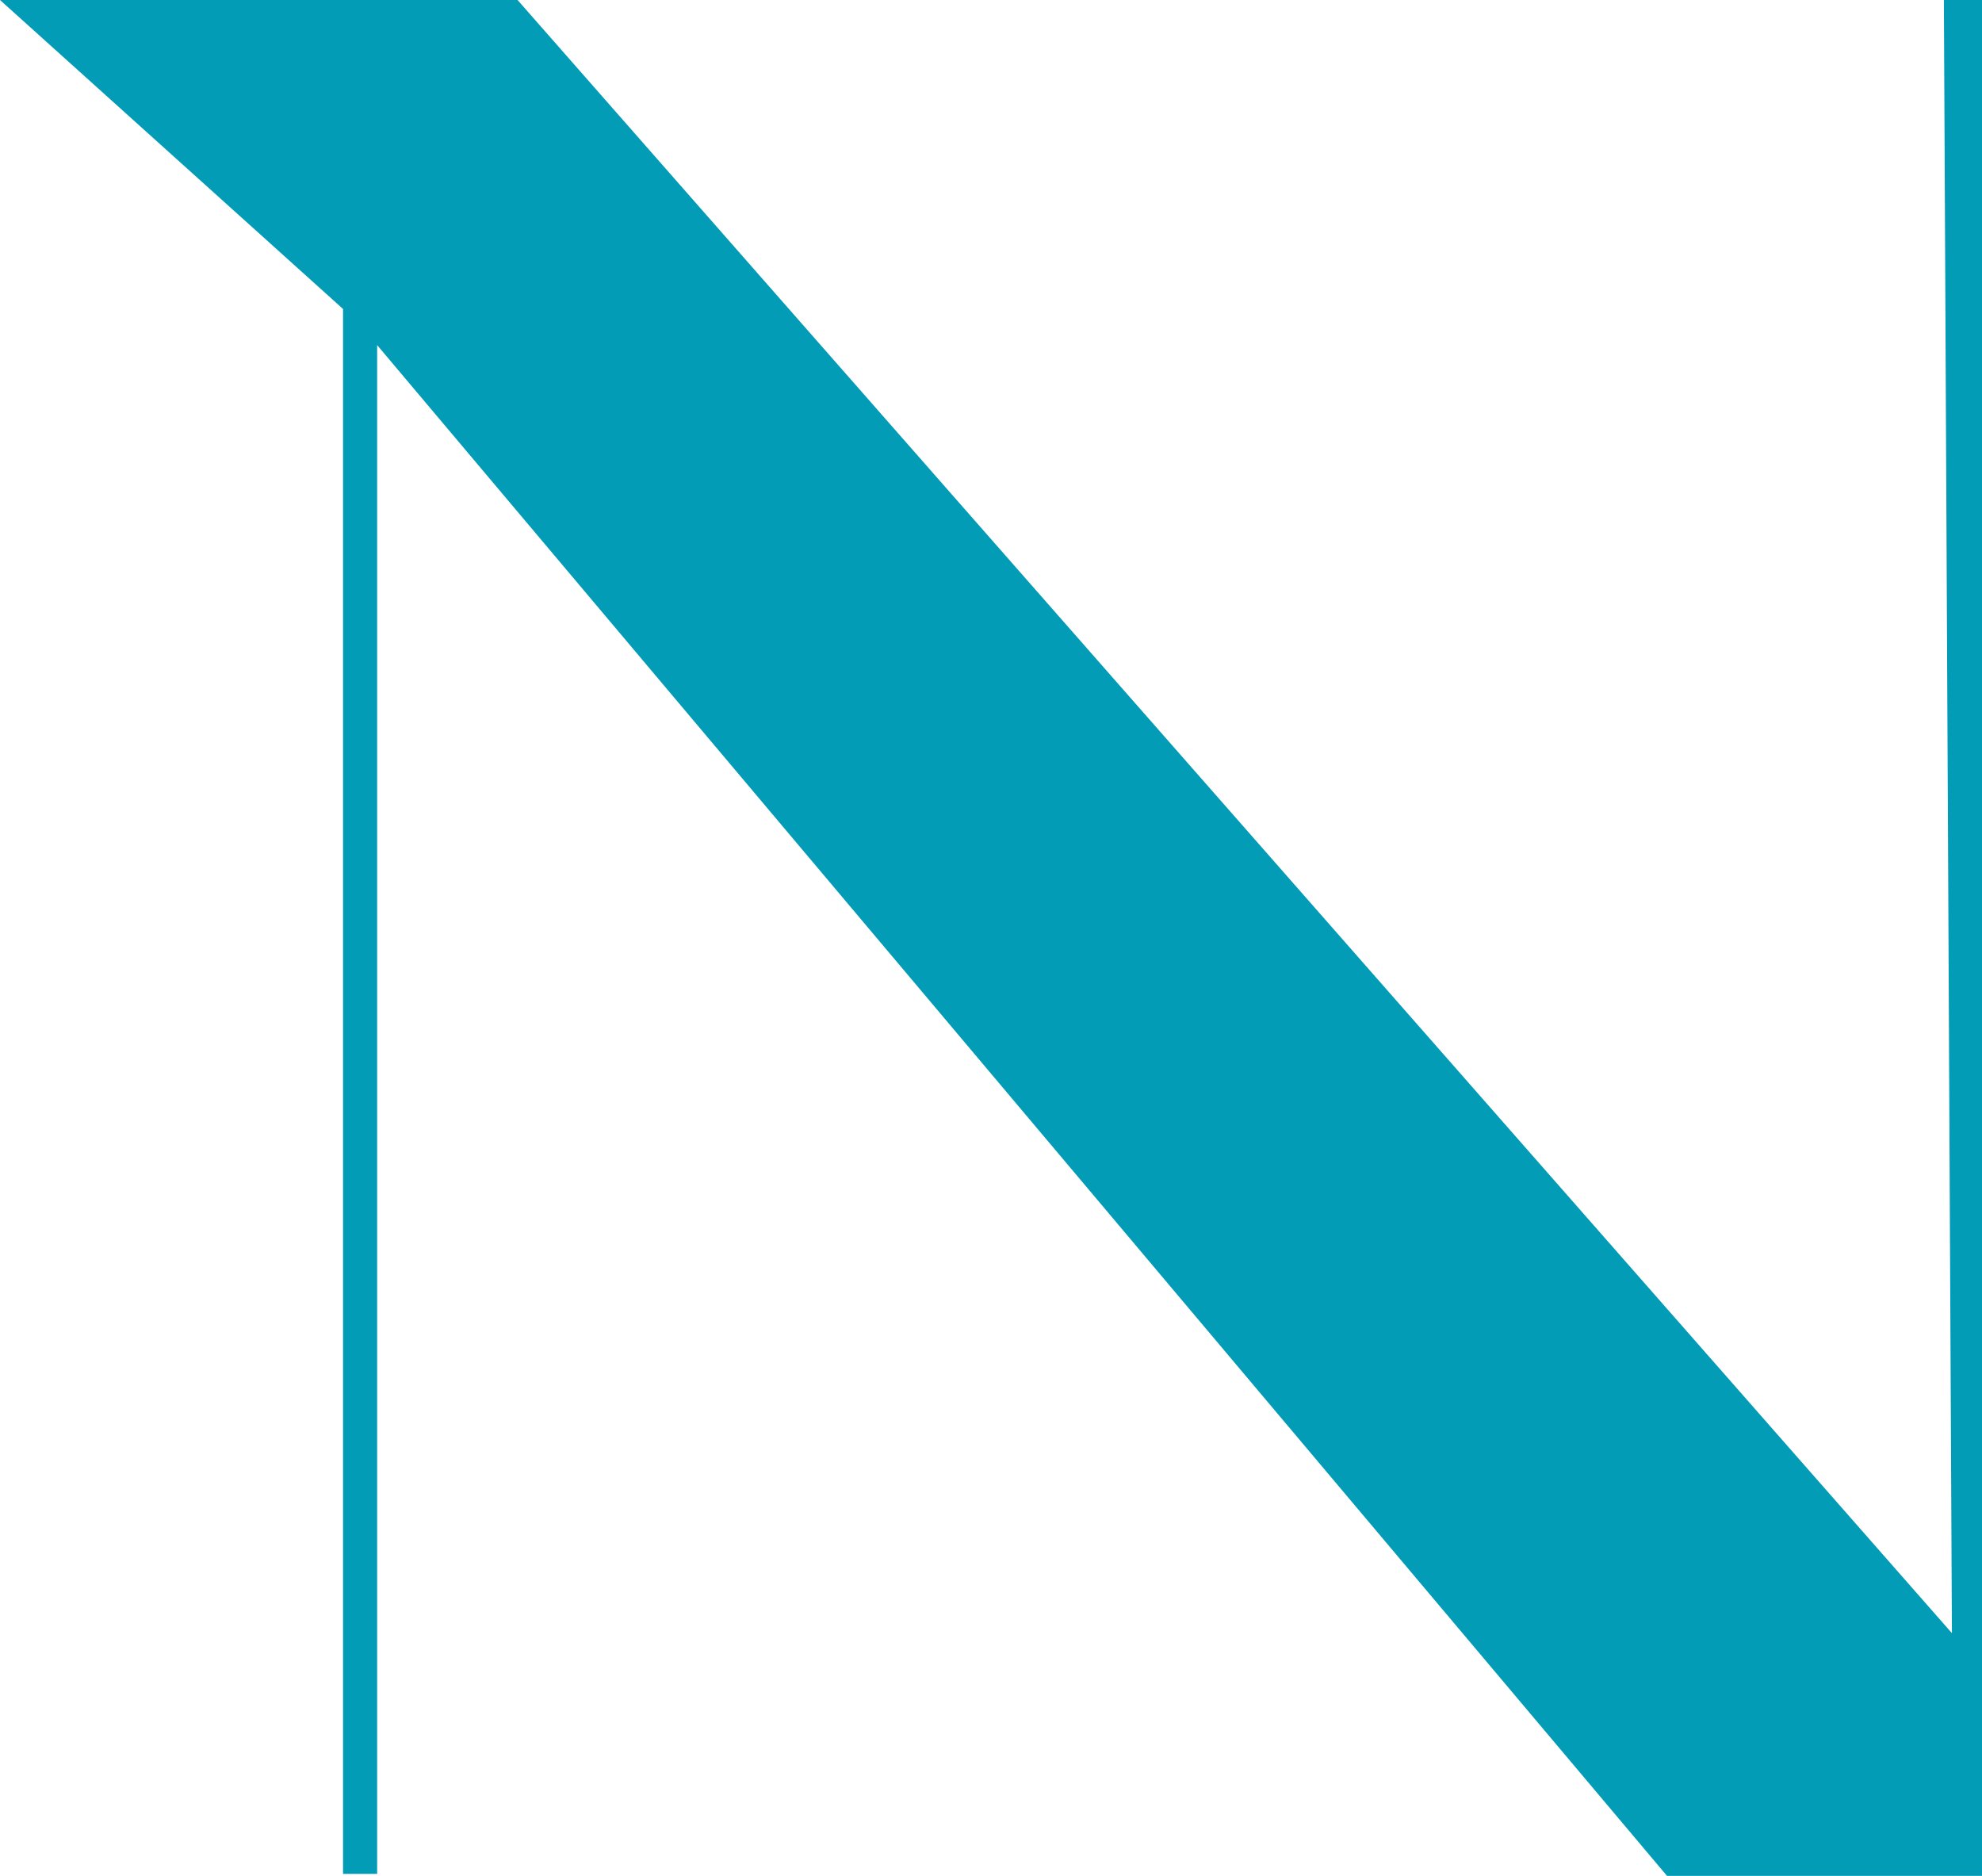
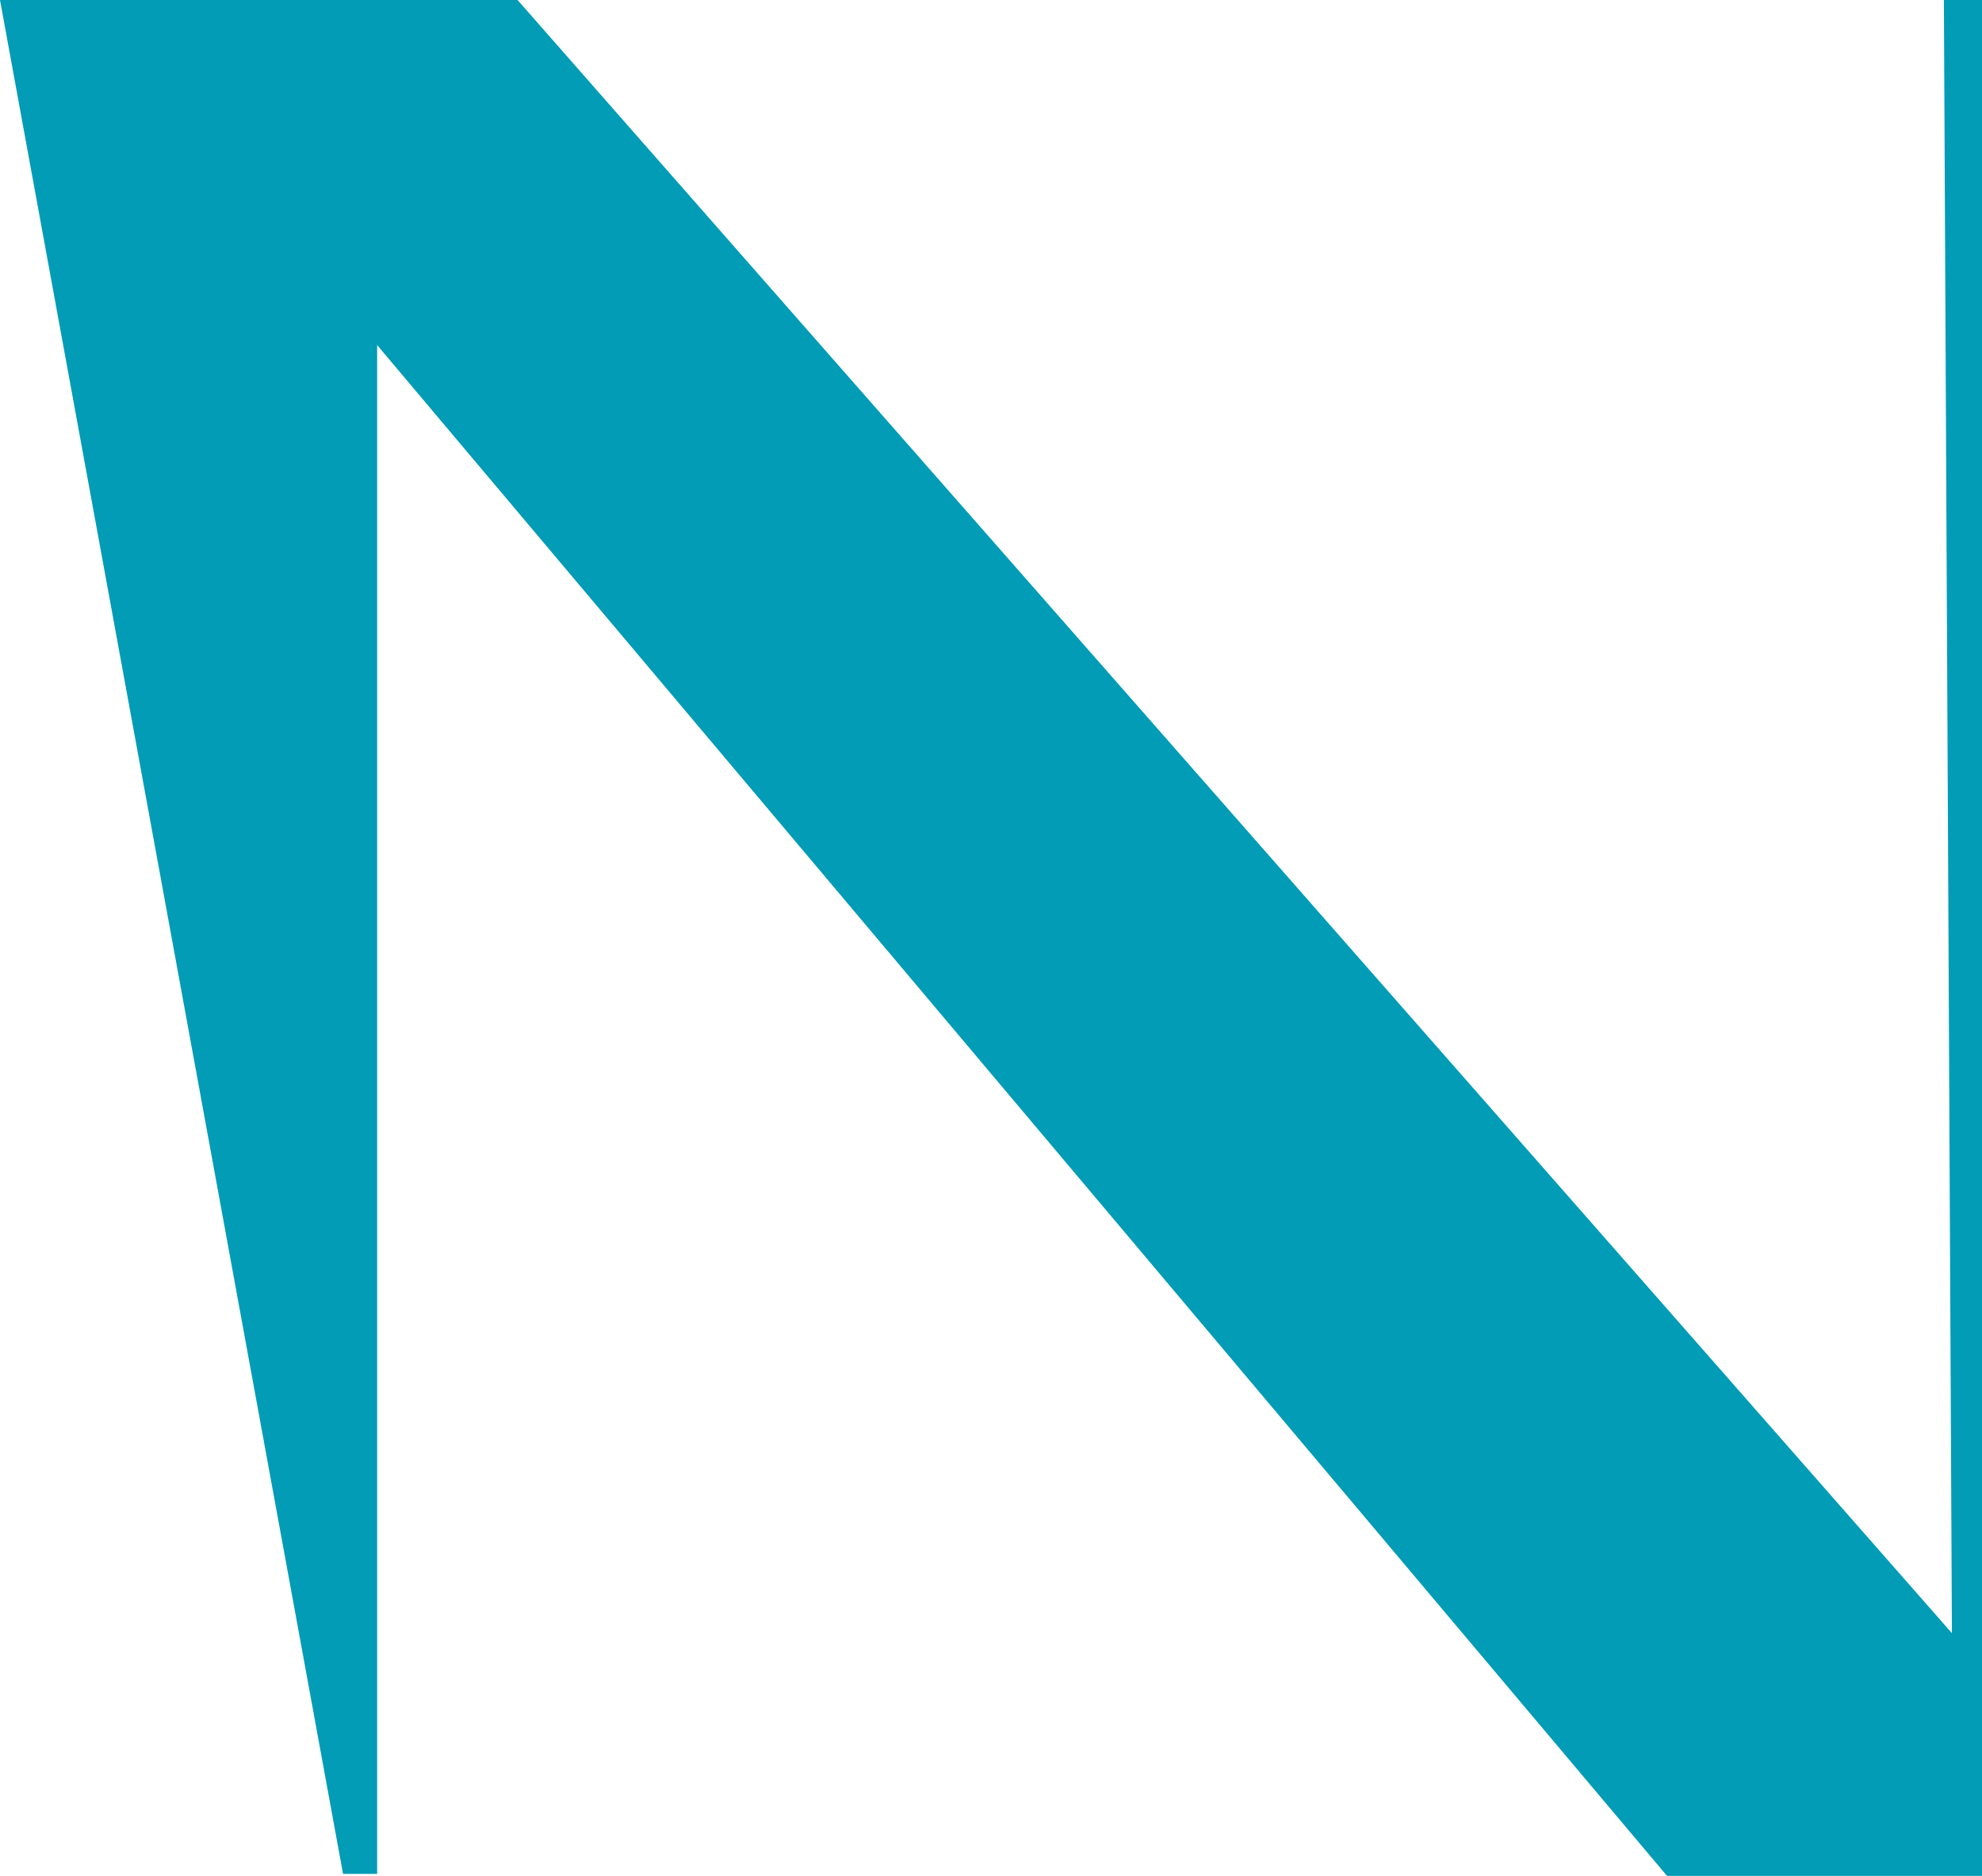
<svg xmlns="http://www.w3.org/2000/svg" id="Layer_1" x="0px" y="0px" viewBox="0 0 98.8 93.5" style="enable-background:new 0 0 98.8 93.5;" xml:space="preserve">
  <style type="text/css"> .st0{fill:#029CB6;} </style>
-   <path class="st0" d="M17.1,93.4v-78L0,0h25.8l71.5,81.4L96.9,0h1.9v93.5H83.1L18.8,17.2v76.2H17.1z" />
+   <path class="st0" d="M17.1,93.4L0,0h25.8l71.5,81.4L96.9,0h1.9v93.5H83.1L18.8,17.2v76.2H17.1z" />
</svg>